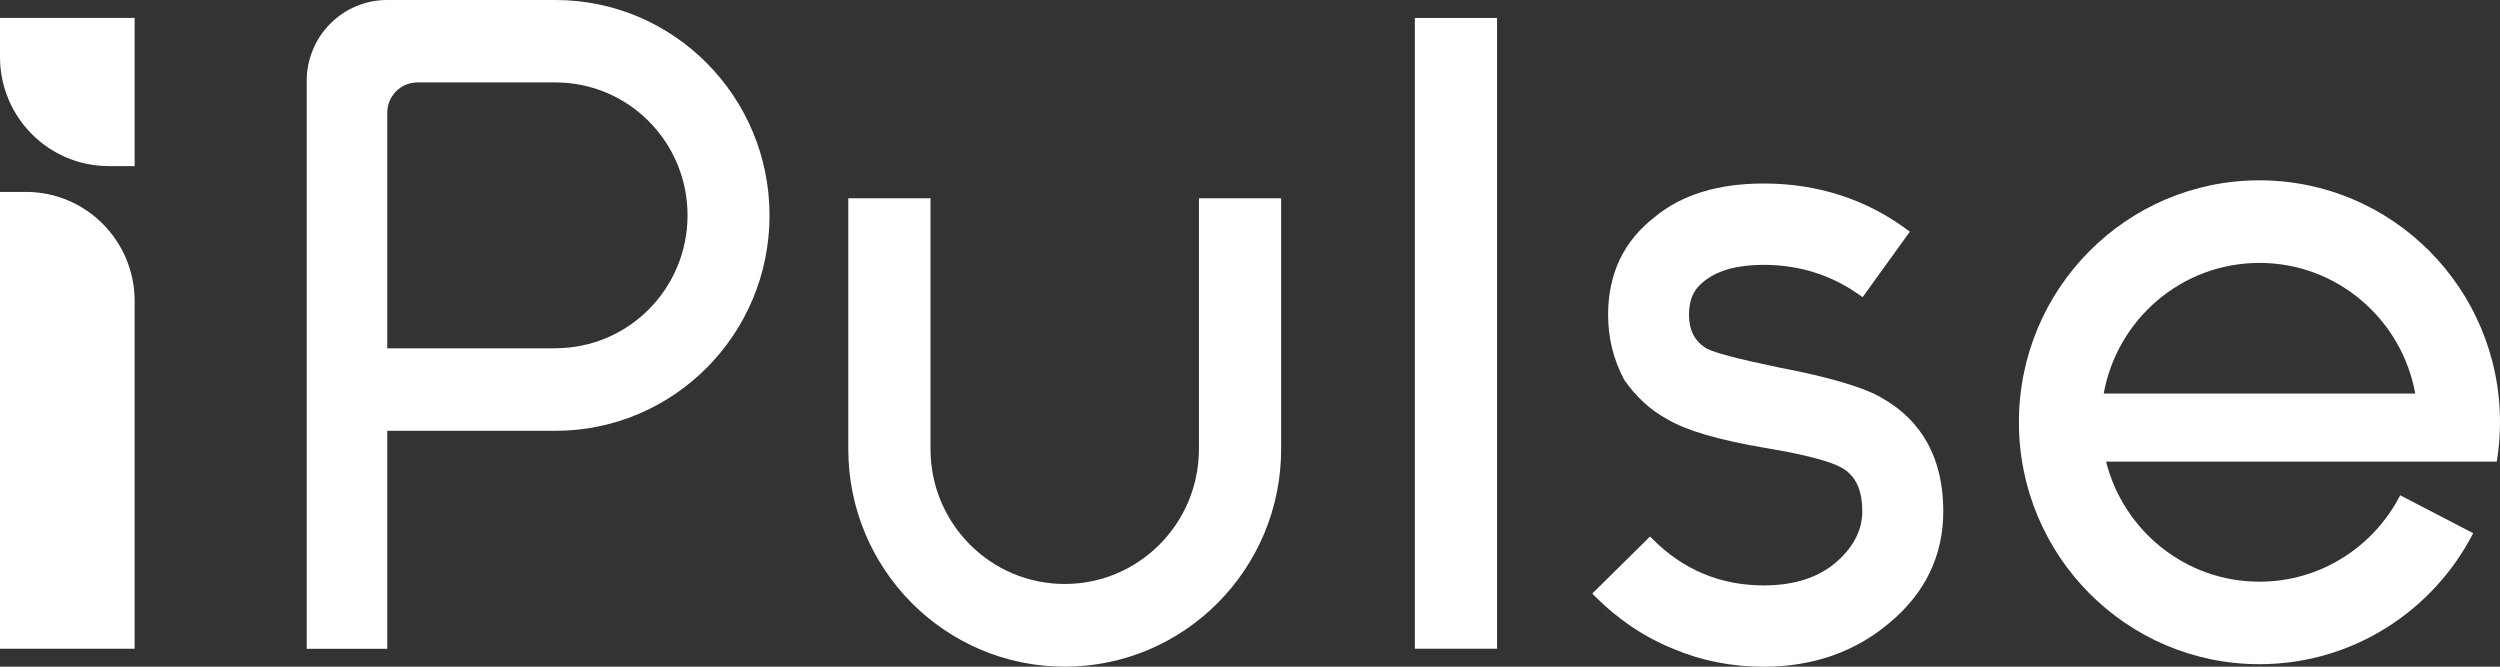
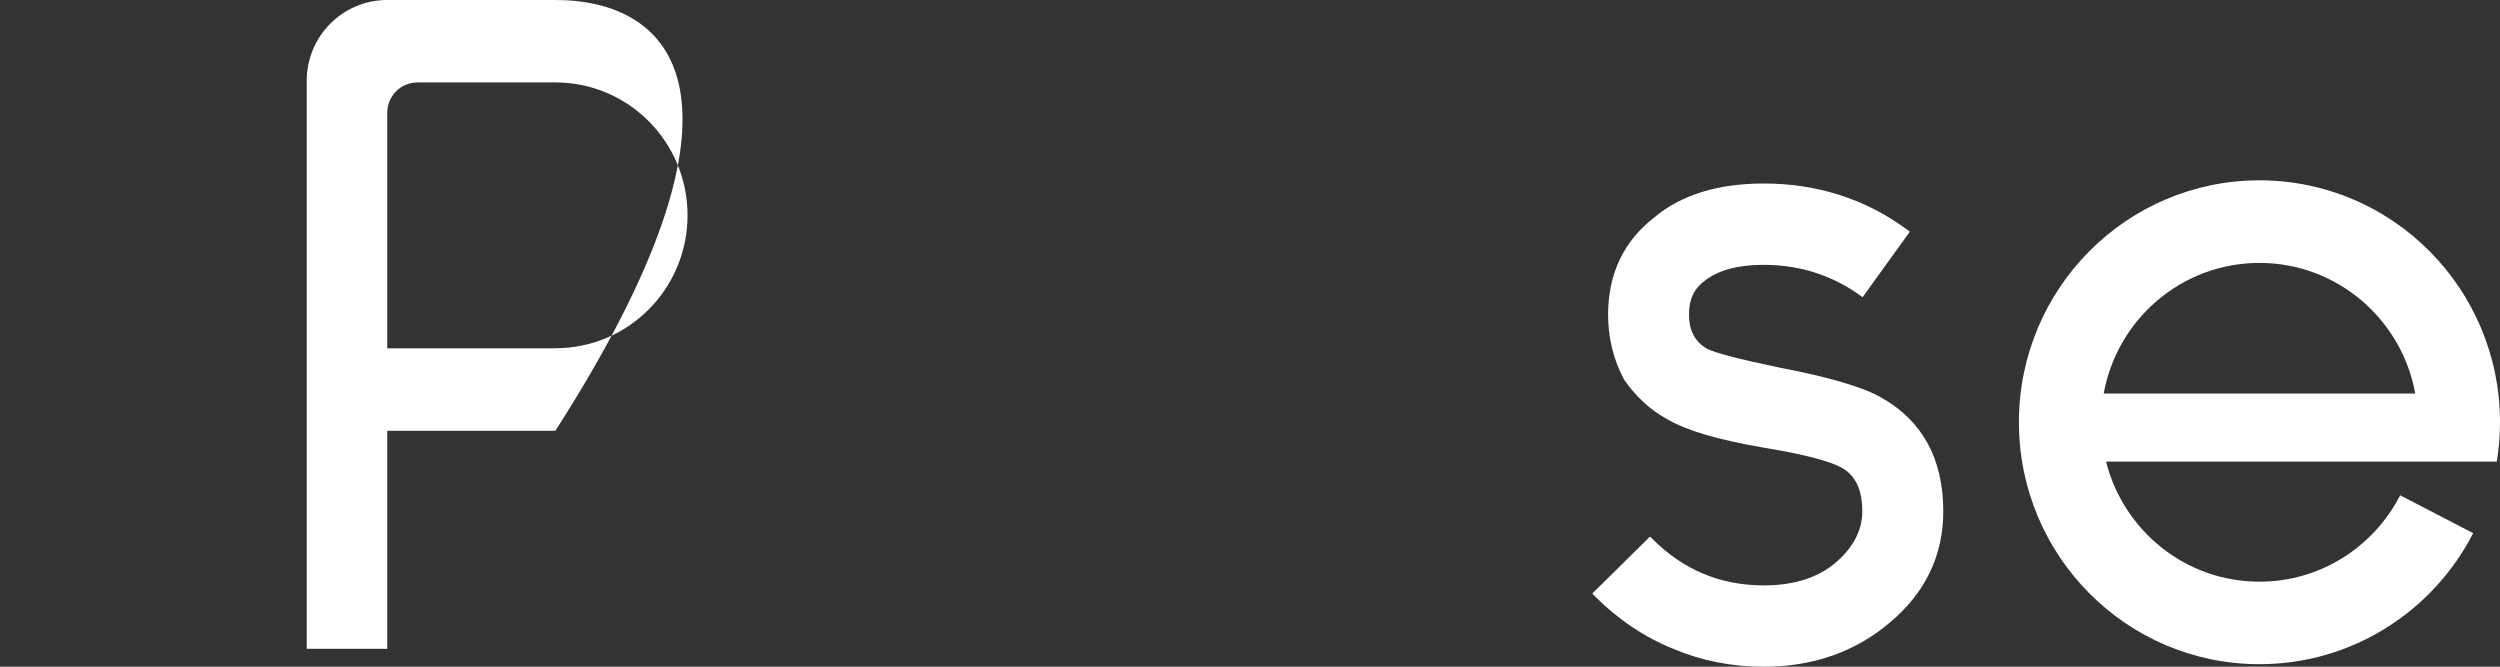
<svg xmlns="http://www.w3.org/2000/svg" width="105" height="28" viewBox="0 0 105 28" fill="none">
  <rect x="0" y="0" width="105" height="28" fill="#333333" stroke="none" />
  <g clip-path="url(#clip0_1_42)">
-     <path d="M62.877 0.754H59.424V27.246H62.877V0.754Z" fill="white" />
    <path d="M79.036 16.711C78.296 16.272 76.839 15.84 74.707 15.432C73.029 15.084 72.008 14.816 71.677 14.637C71.178 14.338 70.938 13.873 70.938 13.215C70.938 12.557 71.158 12.113 71.61 11.783C72.174 11.344 73.003 11.123 74.071 11.123C75.57 11.123 76.929 11.551 78.113 12.399L78.229 12.482L80.214 9.729L80.1 9.646C78.358 8.359 76.33 7.707 74.071 7.707C72.158 7.707 70.618 8.183 69.496 9.118C68.199 10.119 67.54 11.497 67.54 13.218C67.54 14.187 67.762 15.1 68.212 15.944C68.708 16.664 69.323 17.228 70.036 17.613C70.84 18.086 72.179 18.479 74.13 18.811C75.751 19.079 76.839 19.36 77.358 19.648C77.935 19.976 78.216 20.574 78.216 21.476C78.216 22.242 77.865 22.944 77.172 23.566C76.42 24.244 75.379 24.587 74.073 24.587C72.259 24.587 70.688 23.929 69.403 22.635L69.302 22.534L66.875 24.93L66.976 25.032C67.956 26.017 69.075 26.768 70.297 27.259C71.468 27.753 72.74 28.003 74.073 28.003C76.146 28.003 77.932 27.376 79.382 26.139C80.865 24.896 81.618 23.326 81.618 21.473C81.618 19.287 80.749 17.683 79.041 16.714L79.036 16.711Z" fill="white" />
    <path d="M88.356 16.529C88.919 13.407 91.633 11.042 94.897 11.042C98.161 11.042 100.875 13.41 101.441 16.529H88.356ZM104.866 19.386C104.953 18.848 105 18.297 105 17.735C105 12.123 100.477 7.574 94.897 7.574C89.317 7.574 84.794 12.123 84.794 17.735C84.794 23.347 89.317 27.896 94.897 27.896C98.805 27.896 102.196 25.661 103.873 22.393L100.808 20.802C99.702 22.955 97.471 24.431 94.897 24.431C91.788 24.431 89.185 22.284 88.454 19.386H104.866Z" fill="white" />
-     <path d="M50.355 8.326V18.858C50.355 21.99 47.832 24.527 44.718 24.527C41.603 24.527 39.081 21.99 39.081 18.858V8.326H35.628V18.858C35.628 23.909 39.699 28 44.718 28C49.737 28 53.808 23.909 53.808 18.858V8.326H50.355Z" fill="white" />
-     <path d="M4.557 6.974C2.044 6.974 0 4.921 0 2.391V0.754H5.655V6.977H4.557V6.974Z" fill="white" />
-     <path d="M0 27.246V8.061H1.098C3.611 8.061 5.655 10.117 5.655 12.643V27.246H0Z" fill="white" />
-     <path d="M23.326 0H16.262C14.396 0 12.881 1.521 12.881 3.4V27.249H16.265V18.094H23.326C28.293 18.094 32.32 14.044 32.32 9.048C32.32 4.052 28.293 0 23.326 0ZM23.326 14.629H16.265V4.736C16.265 4.034 16.831 3.462 17.531 3.462H23.328C26.393 3.462 28.877 5.96 28.877 9.043C28.877 12.126 26.393 14.626 23.328 14.626L23.326 14.629Z" fill="white" />
+     <path d="M23.326 0H16.262C14.396 0 12.881 1.521 12.881 3.4V27.249H16.265V18.094H23.326C32.32 4.052 28.293 0 23.326 0ZM23.326 14.629H16.265V4.736C16.265 4.034 16.831 3.462 17.531 3.462H23.328C26.393 3.462 28.877 5.96 28.877 9.043C28.877 12.126 26.393 14.626 23.328 14.626L23.326 14.629Z" fill="white" />
  </g>
  <defs>
    <clipPath id="clip0_1_42">
      <rect width="105" height="28" fill="white" />
    </clipPath>
  </defs>
</svg>